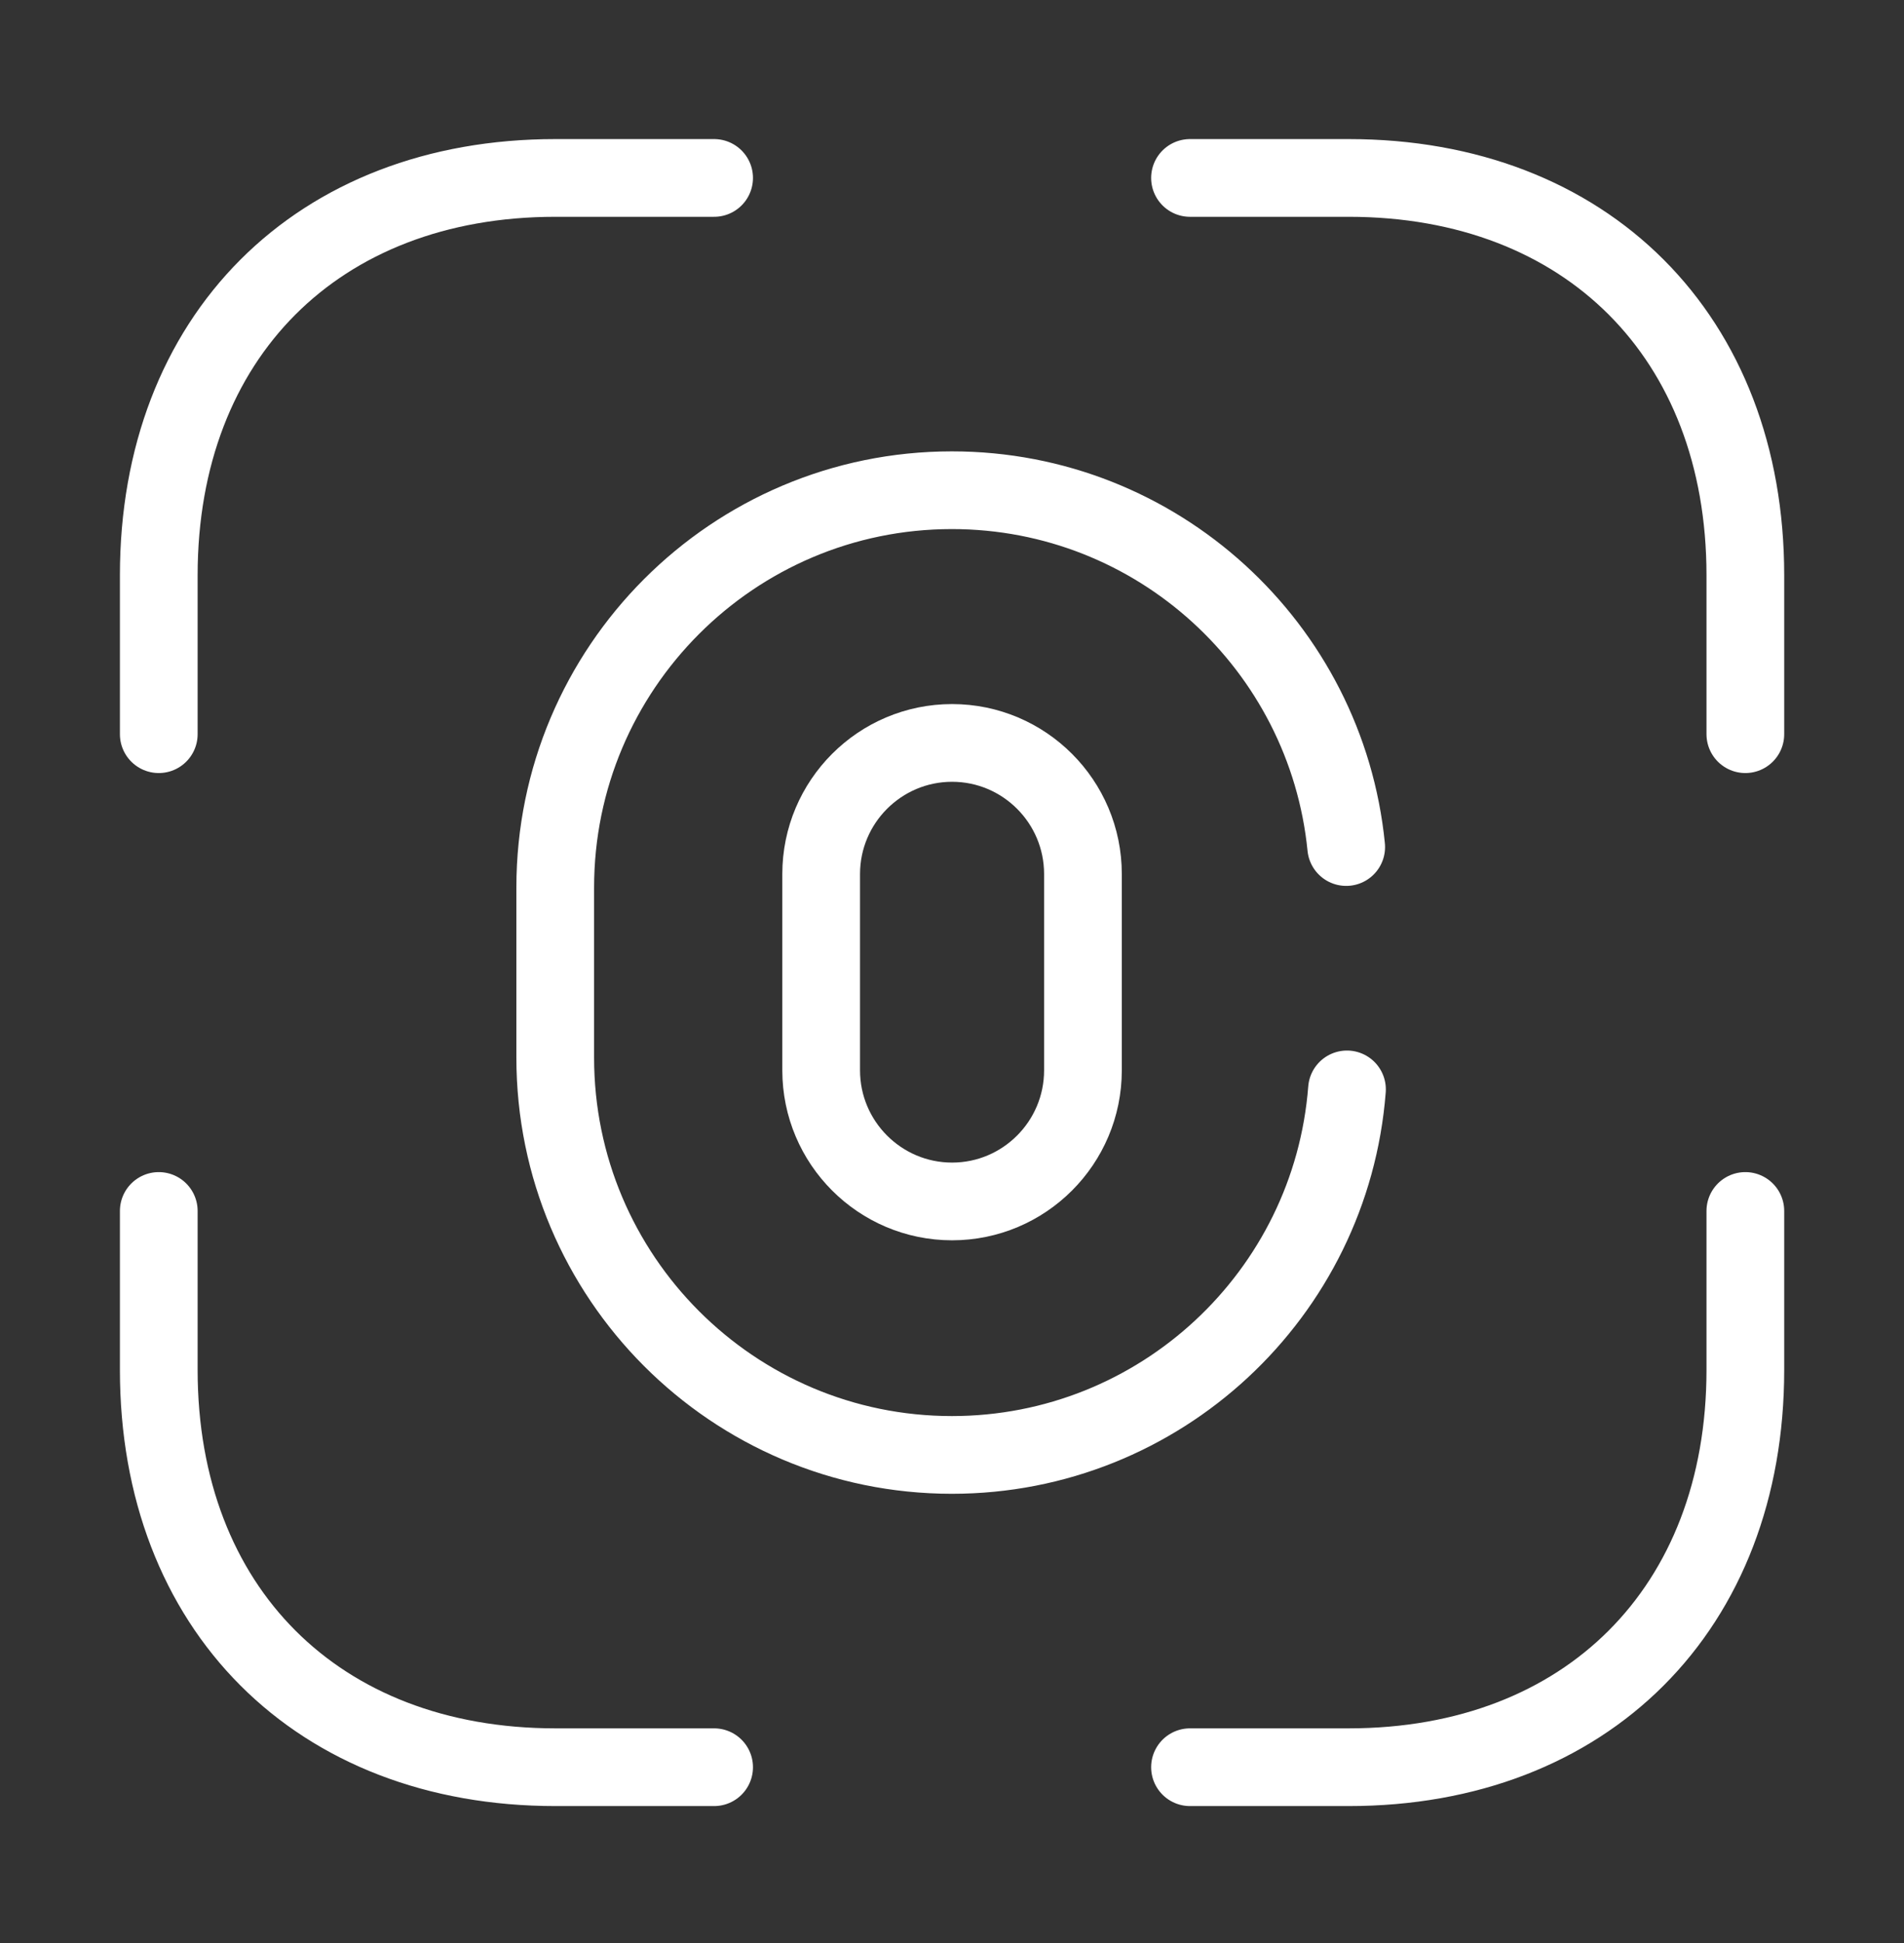
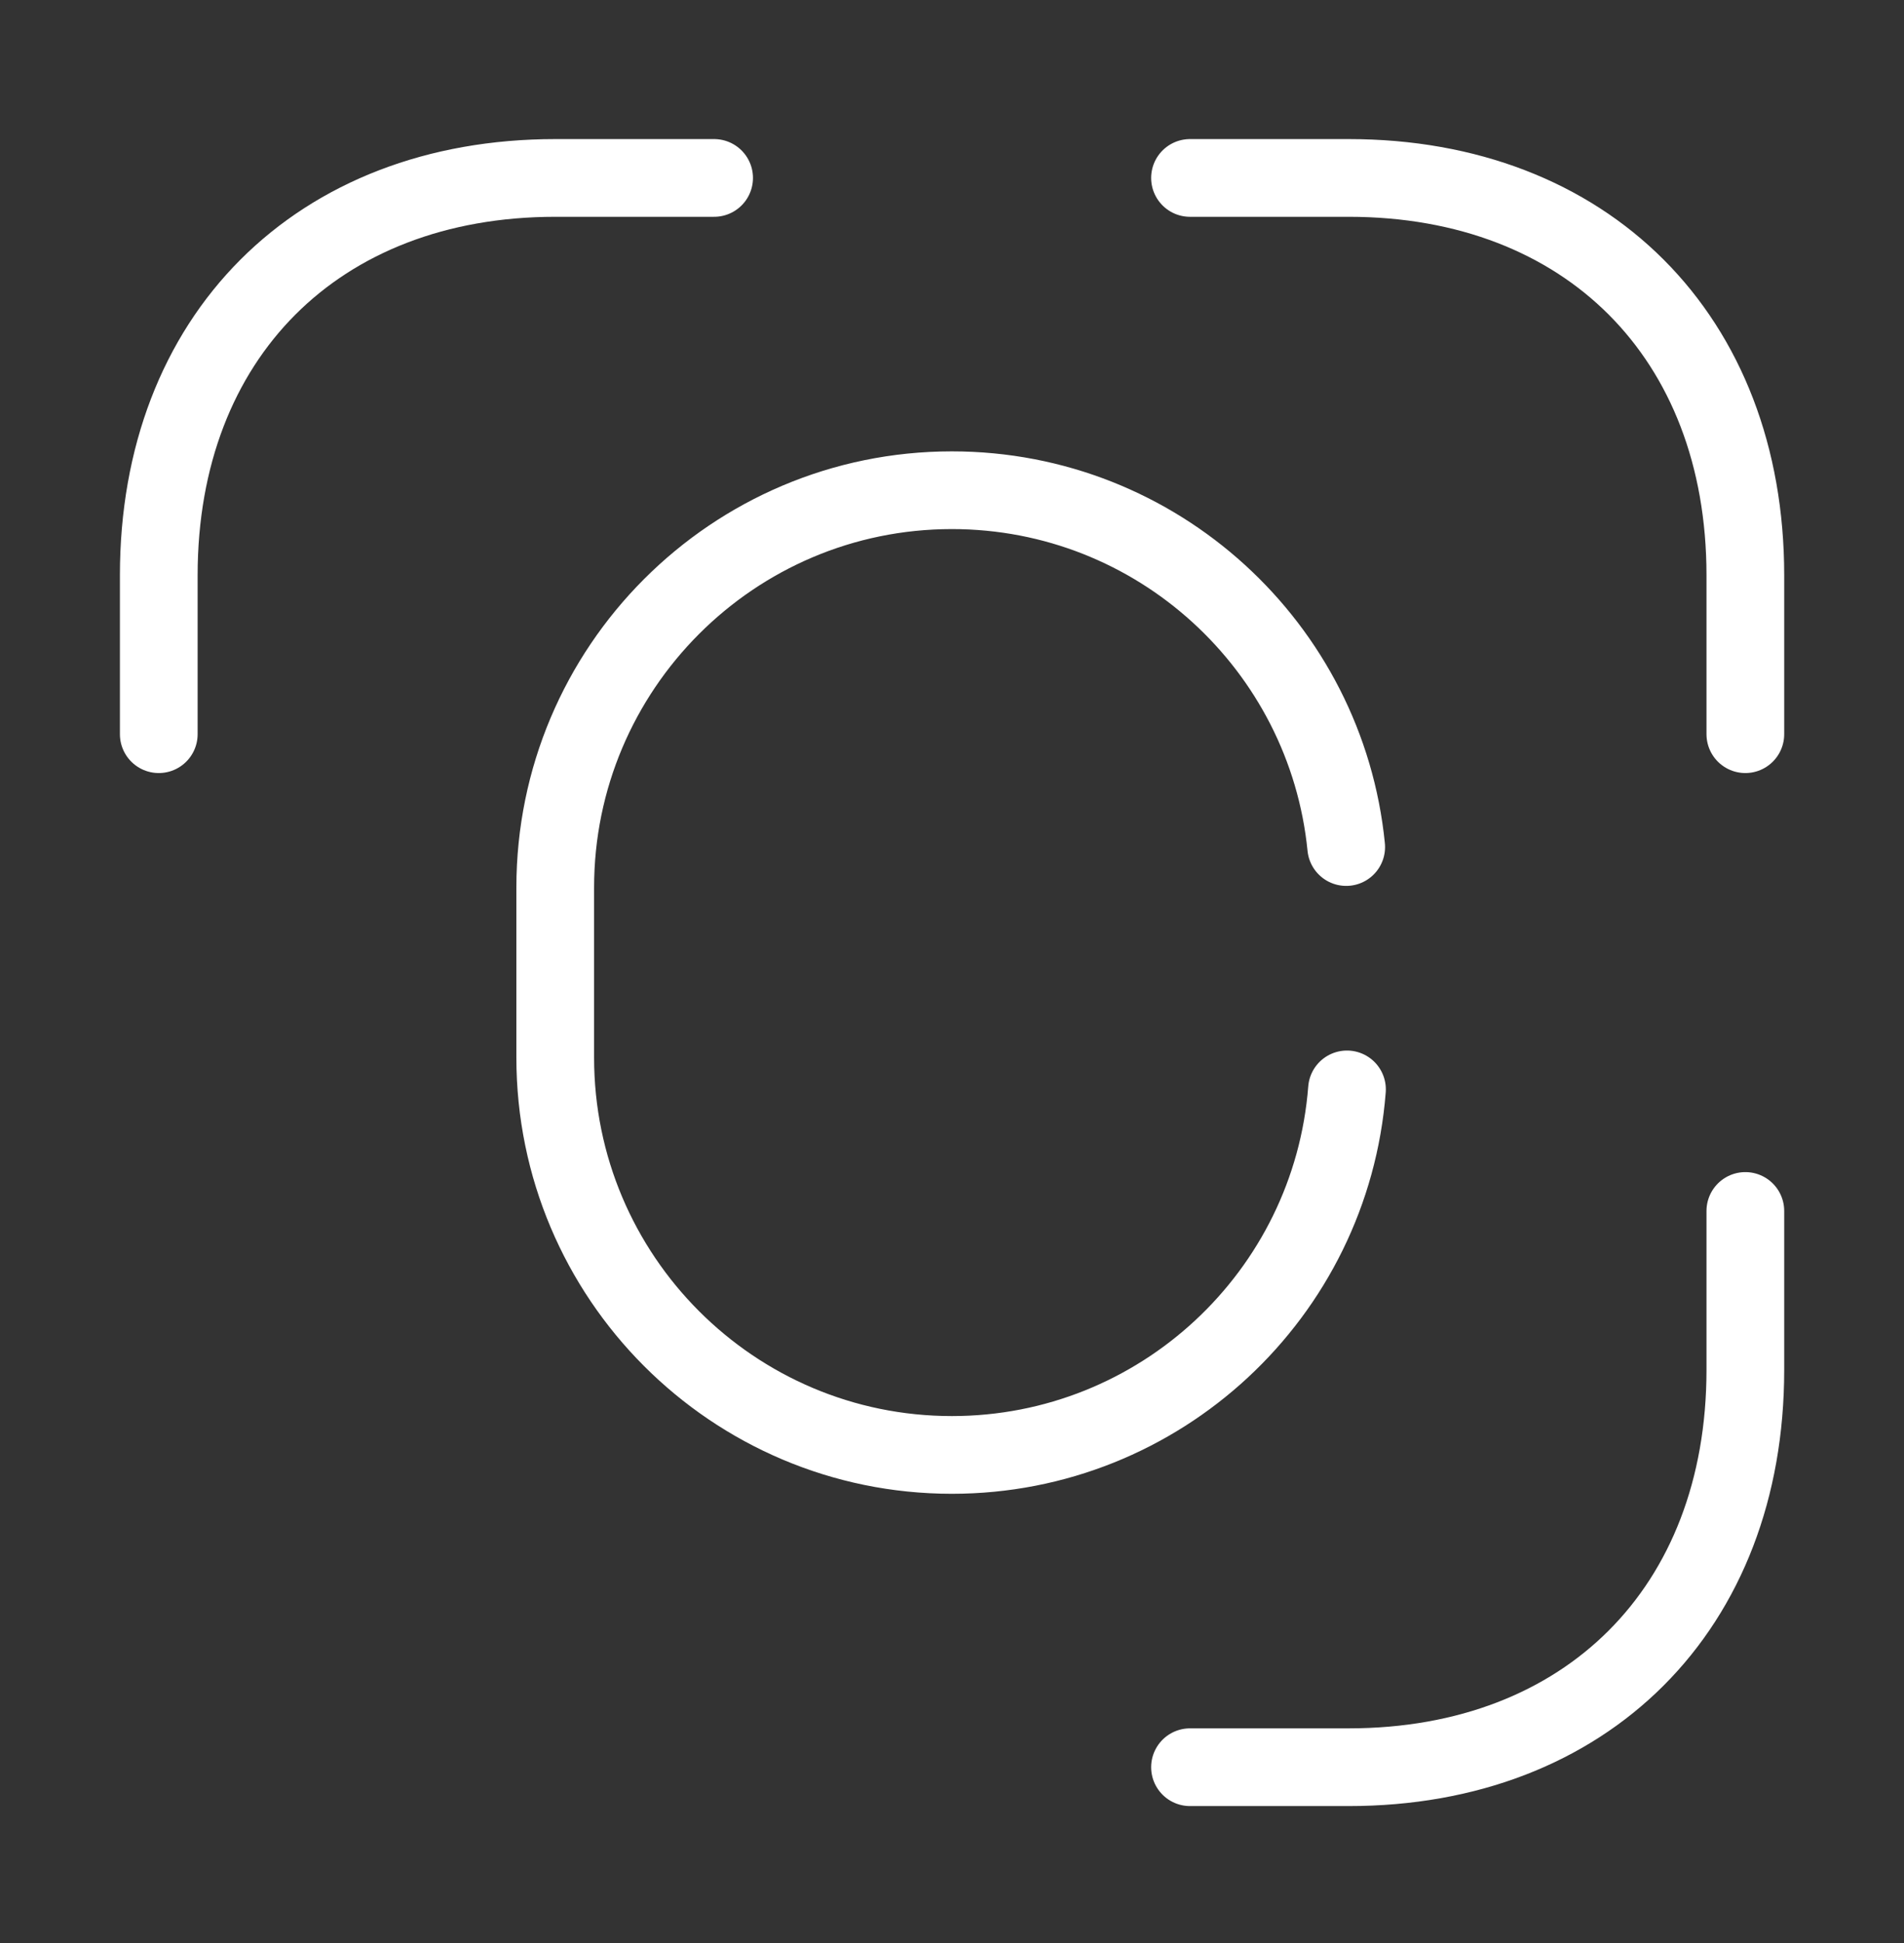
<svg xmlns="http://www.w3.org/2000/svg" width="49" height="50" viewBox="0 0 49 50" fill="none">
  <rect x="0" y="0" width="49" height="50" fill="#333333" stroke="none" />
-   <path d="M24.502 30.917C22.644 30.917 21.133 29.404 21.133 27.543V22.492C21.133 20.631 22.644 19.118 24.502 19.118C26.36 19.118 27.87 20.631 27.87 22.492V27.543C27.87 29.404 26.36 30.917 24.502 30.917Z" stroke="white" stroke-width="2" stroke-linecap="round" />
  <path d="M34.665 28.034C34.257 33.309 29.847 37.44 24.497 37.44C18.862 37.44 14.289 32.859 14.289 27.216V22.84C14.289 17.196 18.862 12.615 24.497 12.615C29.785 12.615 34.134 16.644 34.645 21.797" stroke="white" stroke-width="2" stroke-linecap="round" />
  <path d="M30.625 4.579H34.708C40.833 4.579 44.917 8.669 44.917 14.803V18.893" stroke="white" stroke-width="2" stroke-miterlimit="10" stroke-linecap="round" stroke-linejoin="round" />
  <path d="M4.086 18.893V14.803C4.086 8.669 8.169 4.579 14.294 4.579H18.378" stroke="white" stroke-width="2" stroke-miterlimit="10" stroke-linecap="round" stroke-linejoin="round" />
  <path d="M30.625 45.476H34.708C40.833 45.476 44.917 41.387 44.917 35.252V31.162" stroke="white" stroke-width="2" stroke-miterlimit="10" stroke-linecap="round" stroke-linejoin="round" />
-   <path d="M4.086 31.162V35.252C4.086 41.387 8.169 45.476 14.294 45.476H18.378" stroke="white" stroke-width="2" stroke-miterlimit="10" stroke-linecap="round" stroke-linejoin="round" />
</svg>